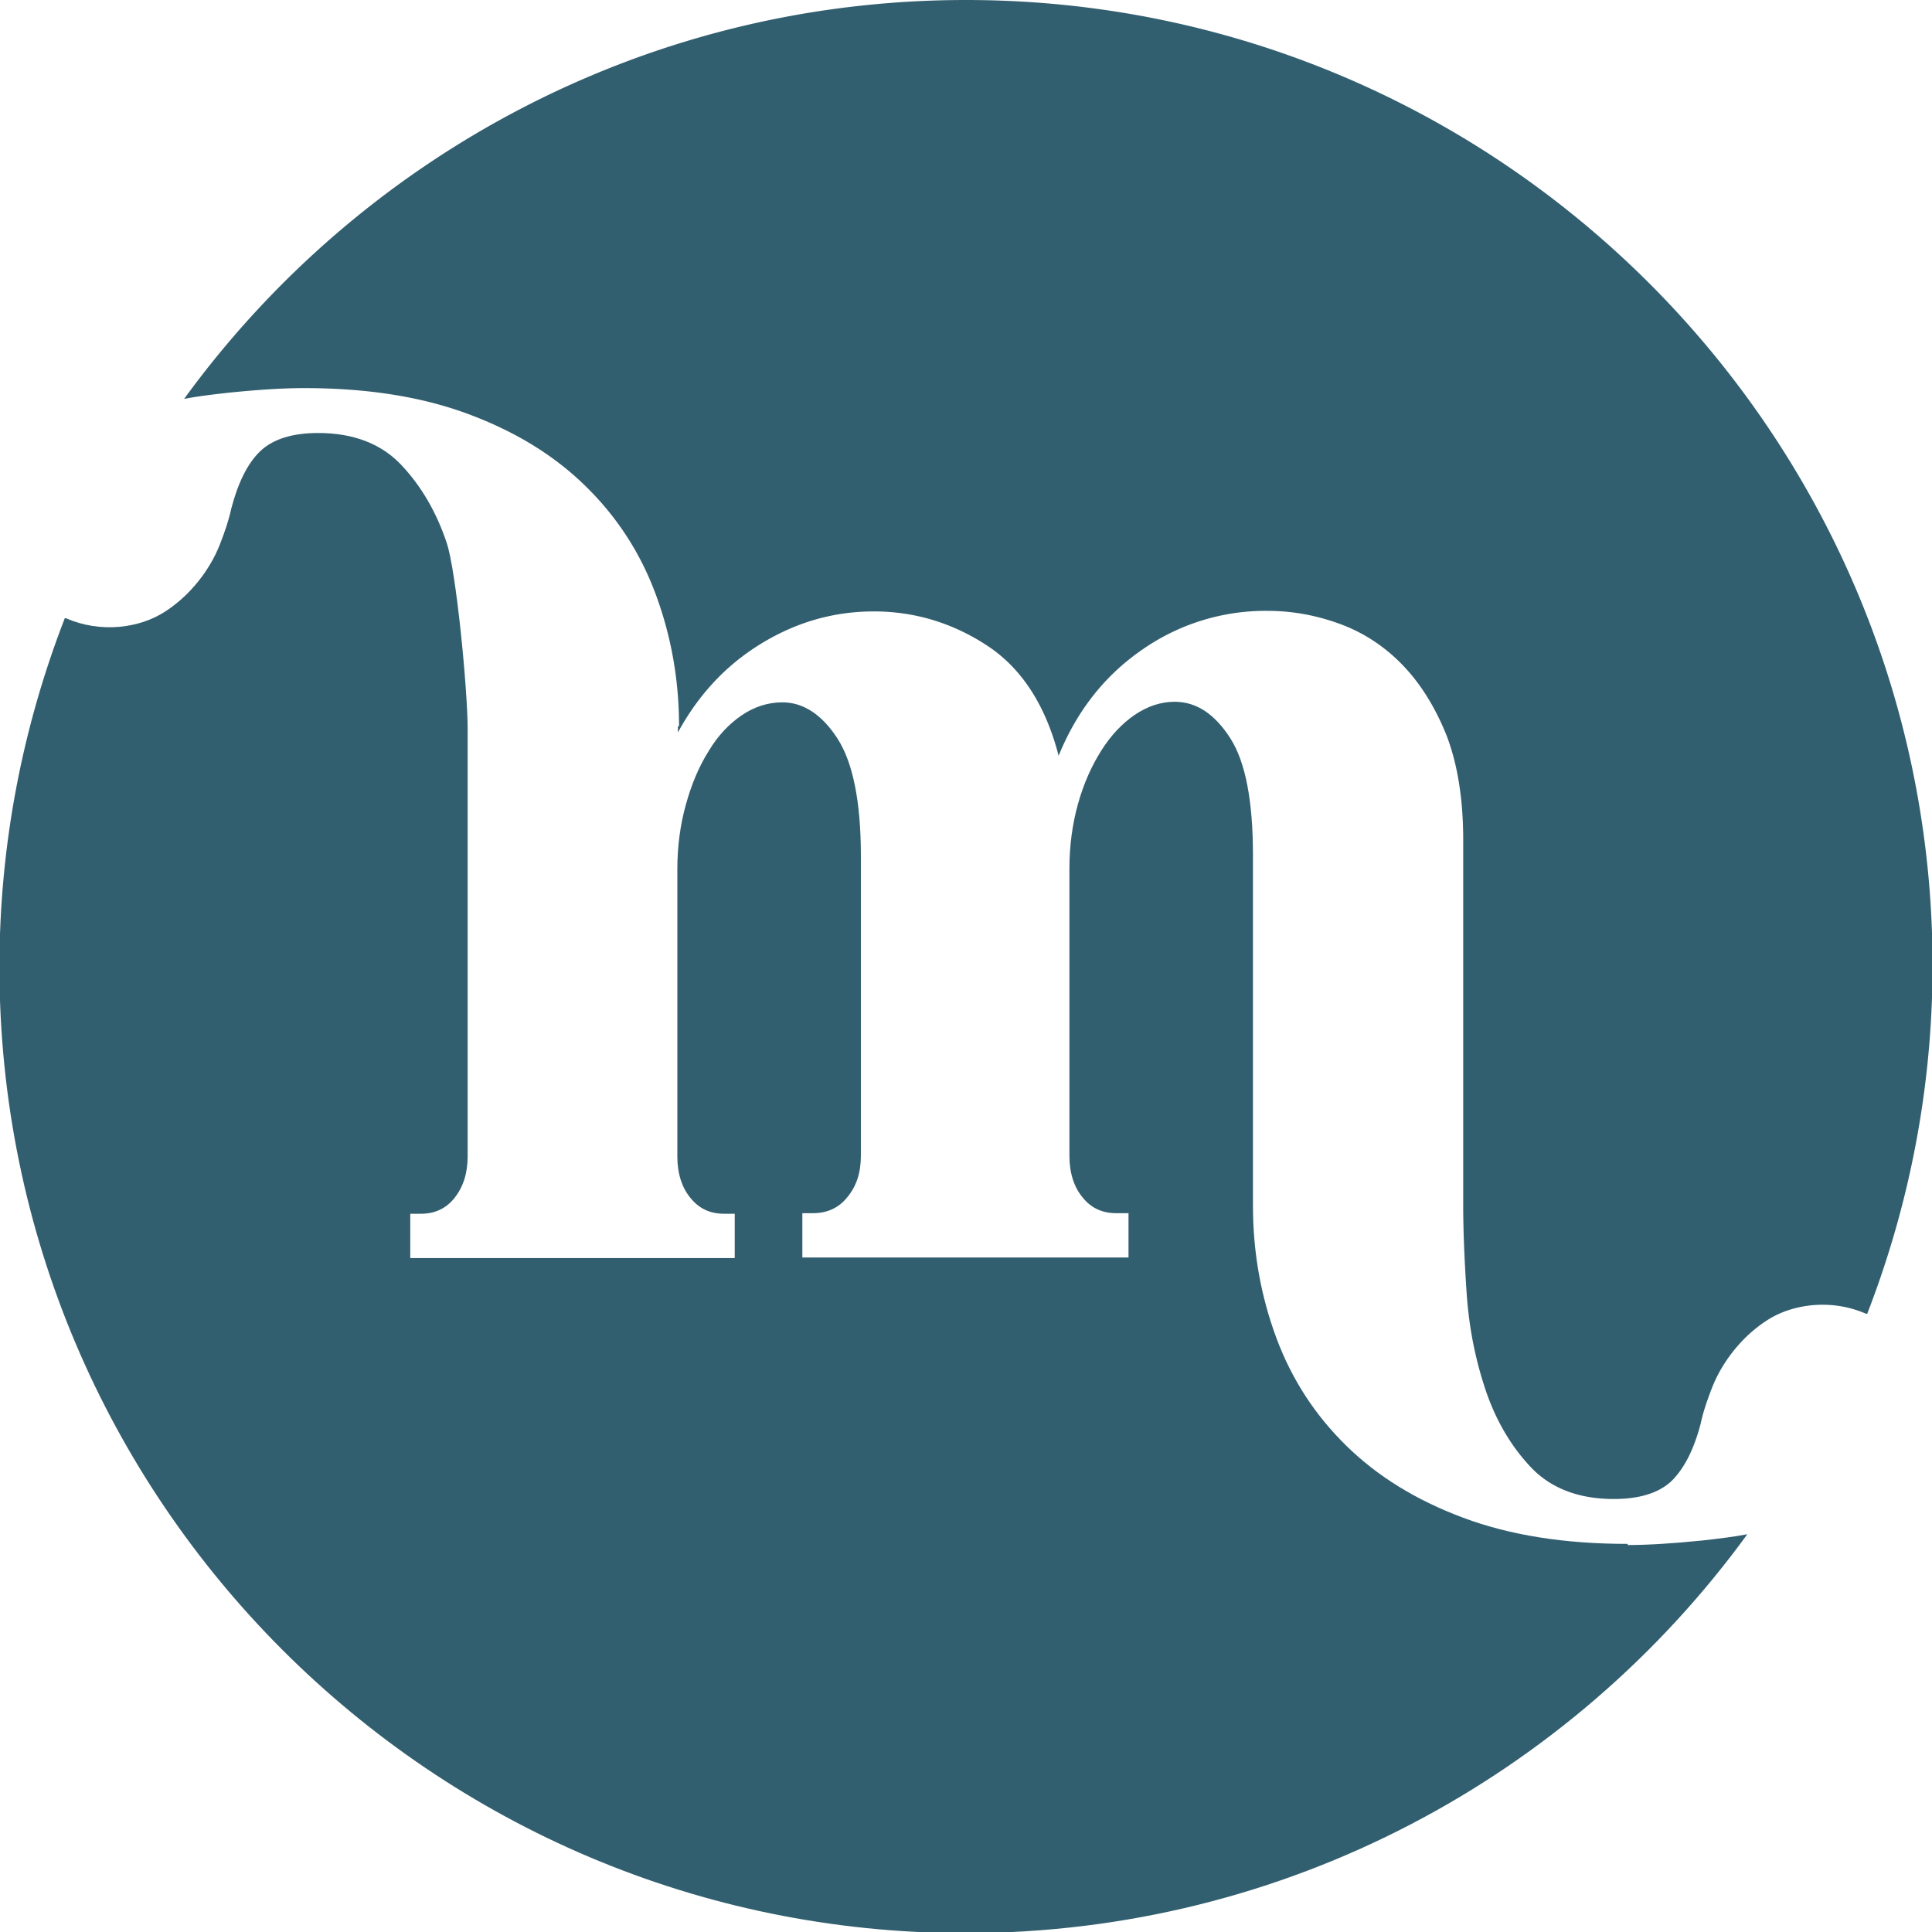
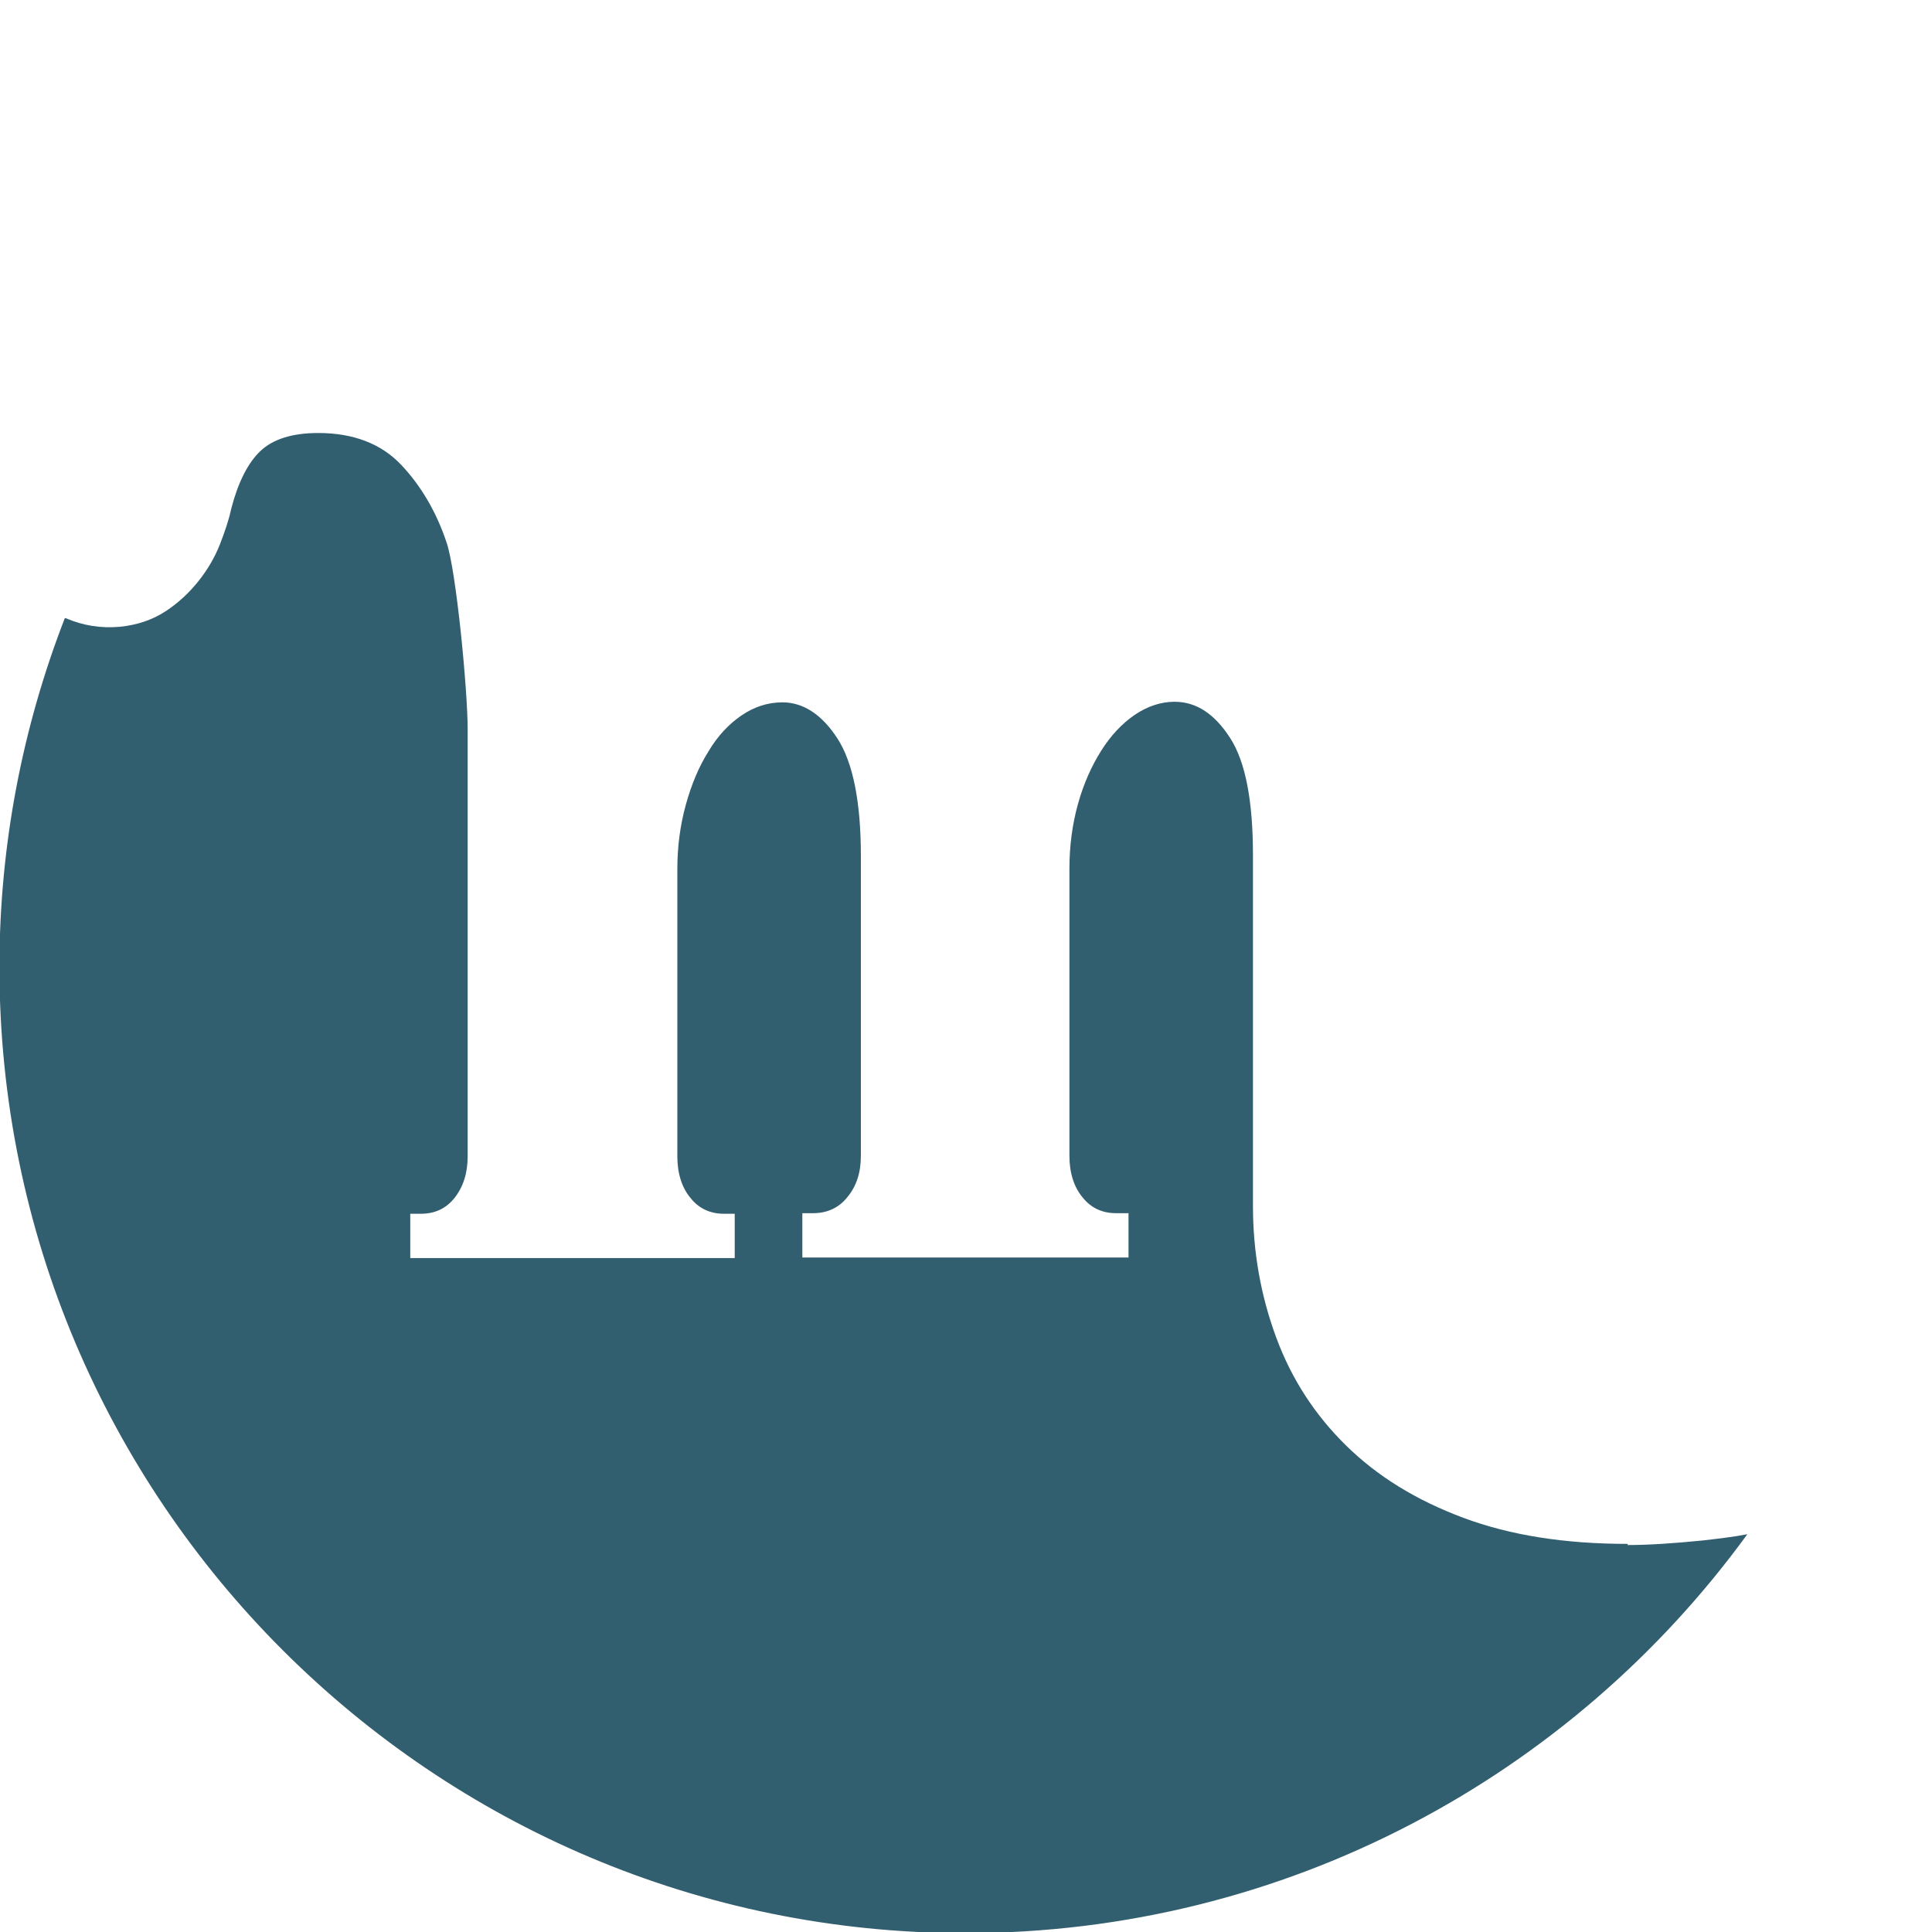
<svg xmlns="http://www.w3.org/2000/svg" data-bbox="-0.01 0 34.02 34.02" viewBox="0 0 34 34" data-type="color">
  <g>
-     <path d="M17 0C11.35 0 6.33 2.77 3.24 7.02c.26-.05.53-.08.79-.11.5-.05.94-.08 1.32-.08 1.11 0 2.07.15 2.9.46.83.31 1.51.73 2.06 1.27s.96 1.17 1.23 1.9.41 1.5.41 2.32h-.02v.11c.36-.66.84-1.18 1.46-1.56s1.28-.57 1.99-.57 1.38.2 1.99.6c.61.4 1.03 1.05 1.26 1.94.33-.81.83-1.43 1.49-1.88a3.79 3.79 0 0 1 2.18-.67c.45 0 .87.08 1.28.23.41.15.78.39 1.1.72.32.33.58.75.78 1.25.19.5.29 1.11.29 1.83v6.43c0 .43.02.95.06 1.54.04.6.15 1.16.33 1.7s.45 1 .8 1.37c.35.37.84.56 1.46.56.46 0 .8-.11 1.02-.32.22-.22.39-.55.51-1.01.04-.19.11-.4.2-.63.09-.23.22-.45.38-.65s.35-.38.58-.53c.23-.15.5-.24.8-.27.33-.03.65.02.95.15h.02c.74-1.91 1.15-3.98 1.15-6.14C34 7.62 26.38 0 17 0Z" fill="#325f6f" data-color="1" />
    <path d="M28.65 27.17c-1.11 0-2.07-.15-2.9-.46-.83-.31-1.51-.73-2.06-1.27s-.96-1.17-1.23-1.9-.41-1.5-.41-2.32v-6.17c0-.95-.13-1.64-.4-2.06-.27-.42-.59-.64-.98-.64-.24 0-.48.08-.7.23-.22.15-.42.36-.59.63-.17.27-.31.58-.41.94-.1.36-.15.74-.15 1.14v5.05c0 .3.08.55.23.73.15.19.35.28.59.28h.22v.78h-5.74v-.78h.19c.24 0 .45-.09.6-.28.16-.19.24-.43.24-.73v-5.28c0-.95-.14-1.64-.41-2.06-.27-.42-.6-.64-.97-.64-.26 0-.5.08-.72.23-.22.15-.42.36-.58.63-.17.27-.3.58-.4.94-.1.36-.15.74-.15 1.14v5.05c0 .3.08.55.23.73.15.19.35.28.59.28h.19v.78H7.22v-.78h.19c.24 0 .44-.09.59-.28.15-.19.23-.43.23-.73v-7.52c0-.68-.2-2.78-.37-3.28-.18-.54-.45-1-.8-1.37-.35-.37-.84-.56-1.46-.56-.46 0-.8.11-1.02.32s-.39.55-.51 1.01c-.04.19-.11.4-.2.63-.09.23-.22.45-.38.65s-.35.38-.58.53c-.23.15-.5.24-.8.27-.33.03-.65-.02-.95-.15h-.02C.4 12.79-.01 14.86-.01 17.02c0 9.38 7.62 17 17 17 5.65 0 10.67-2.77 13.76-7.02-.26.05-.53.08-.79.11-.5.05-.94.08-1.32.08Z" fill="#325f6f" data-color="1" />
  </g>
</svg>